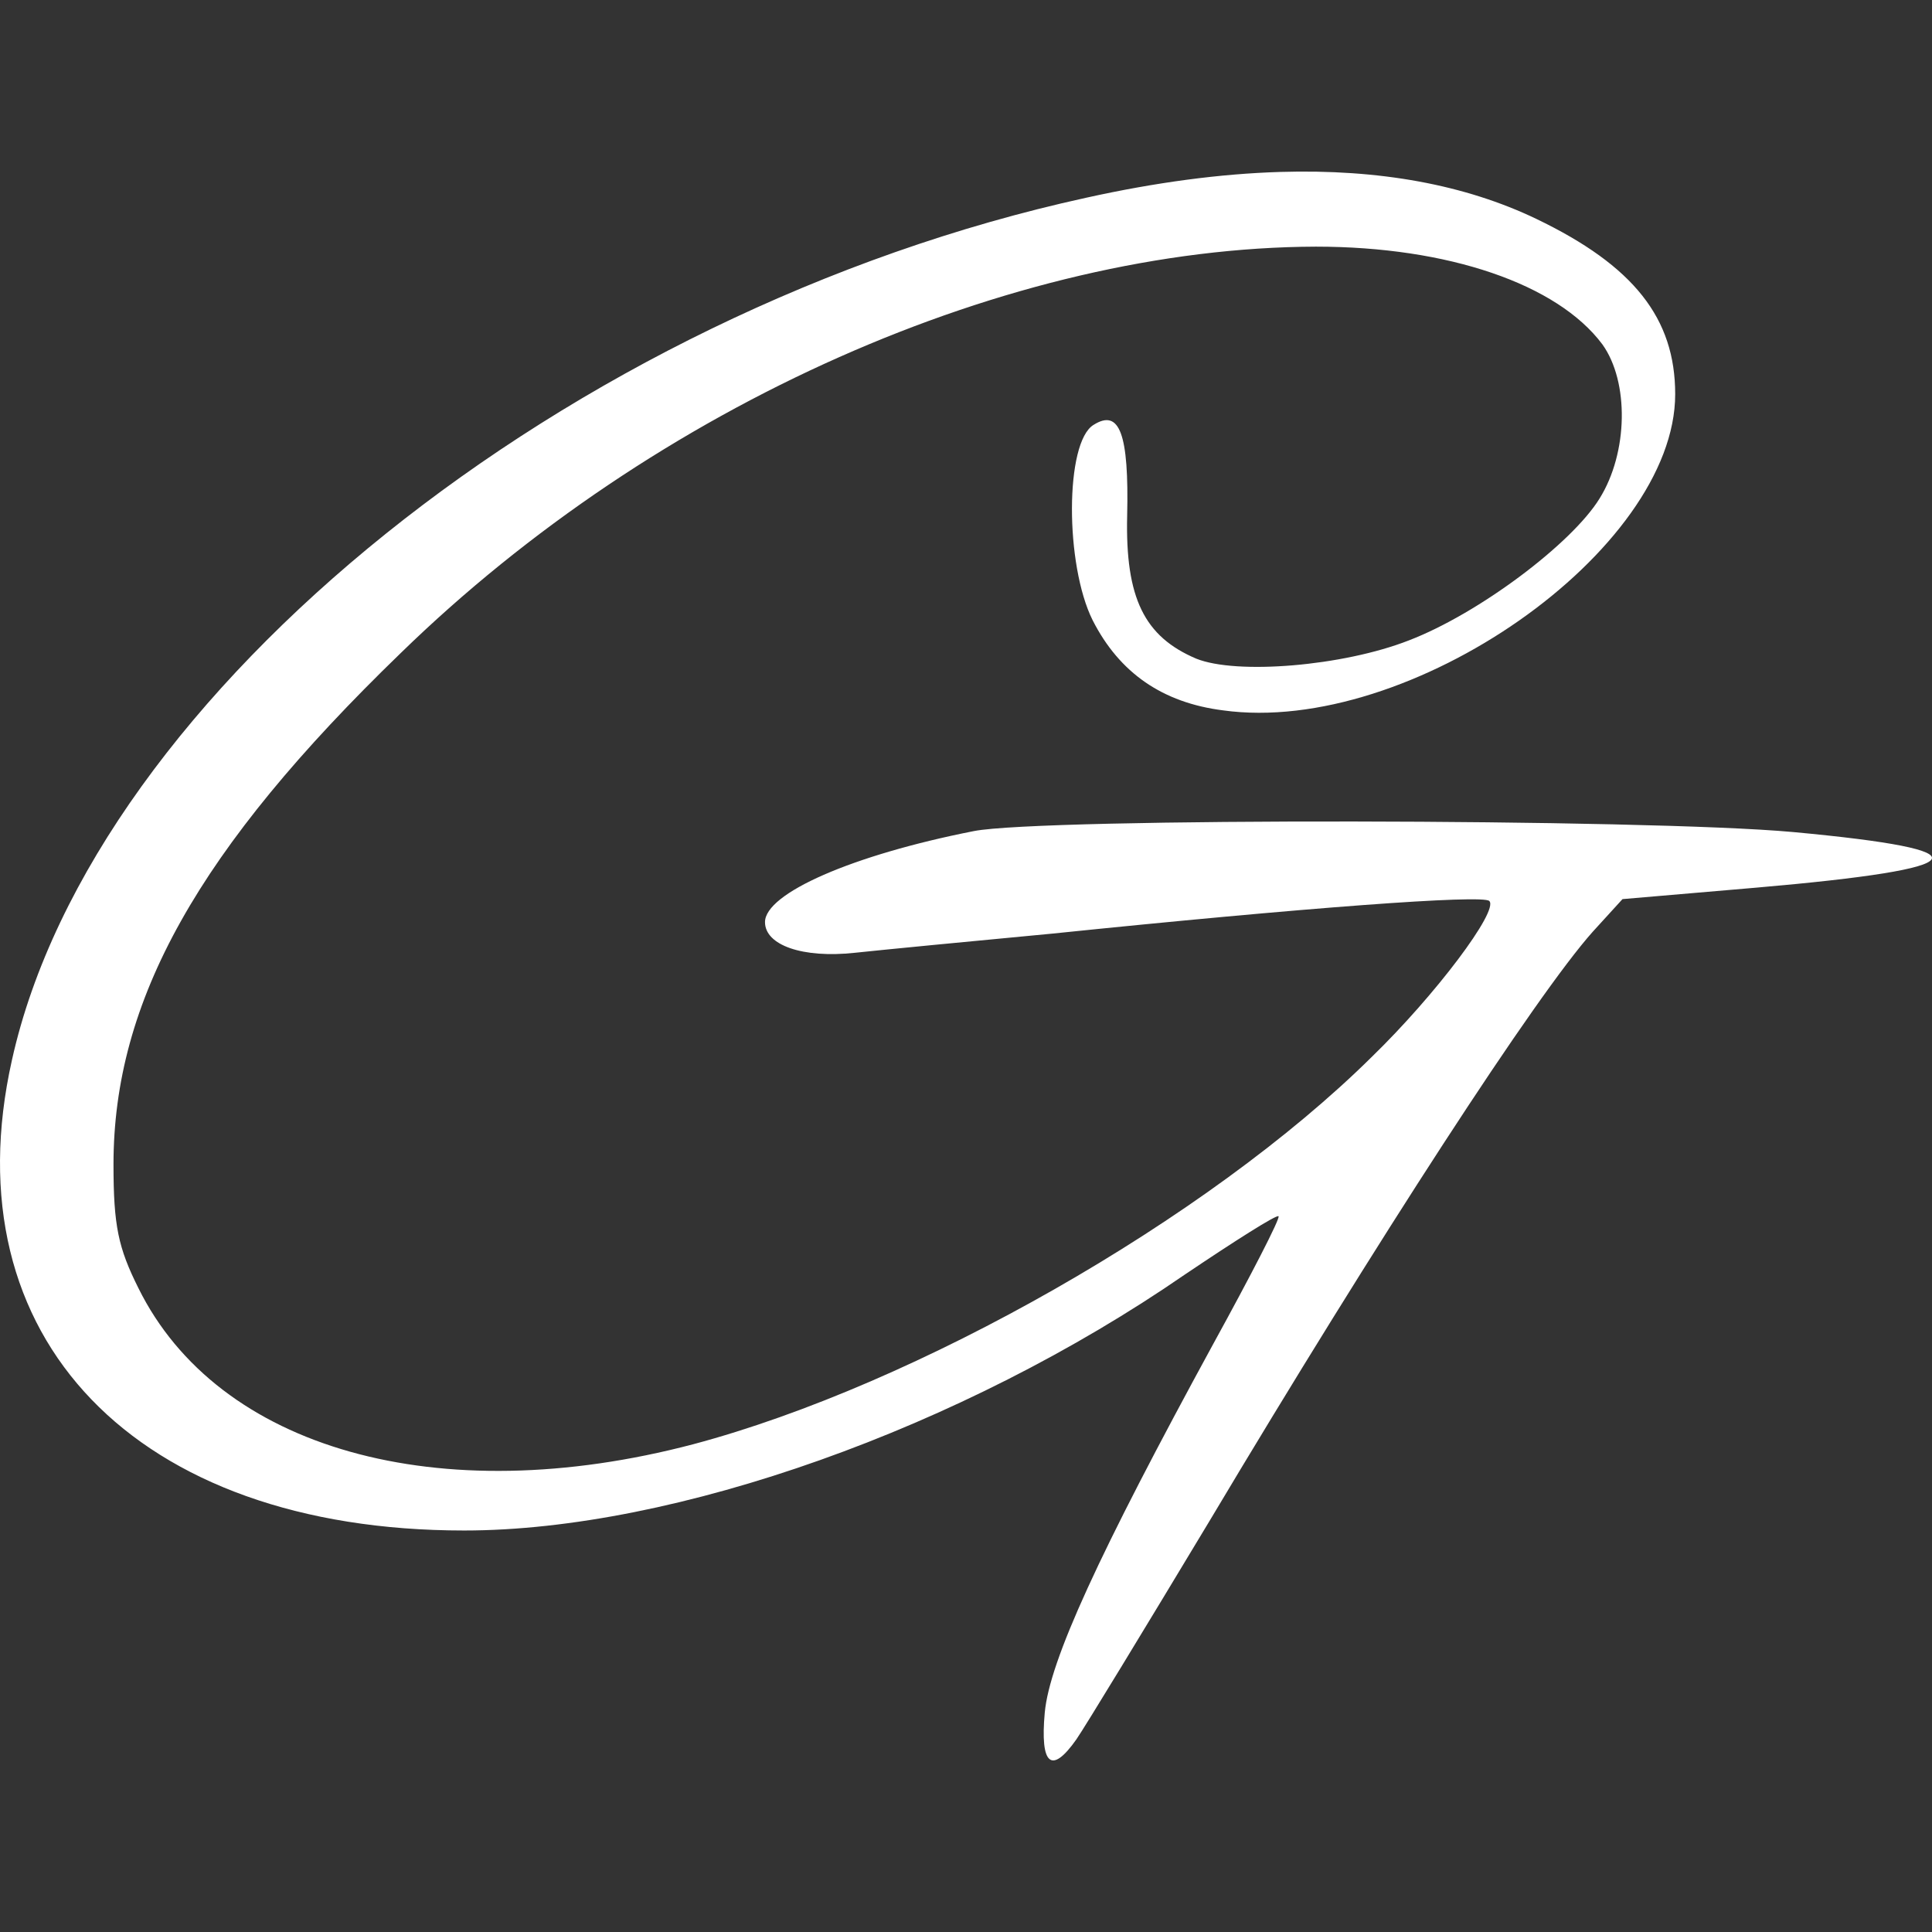
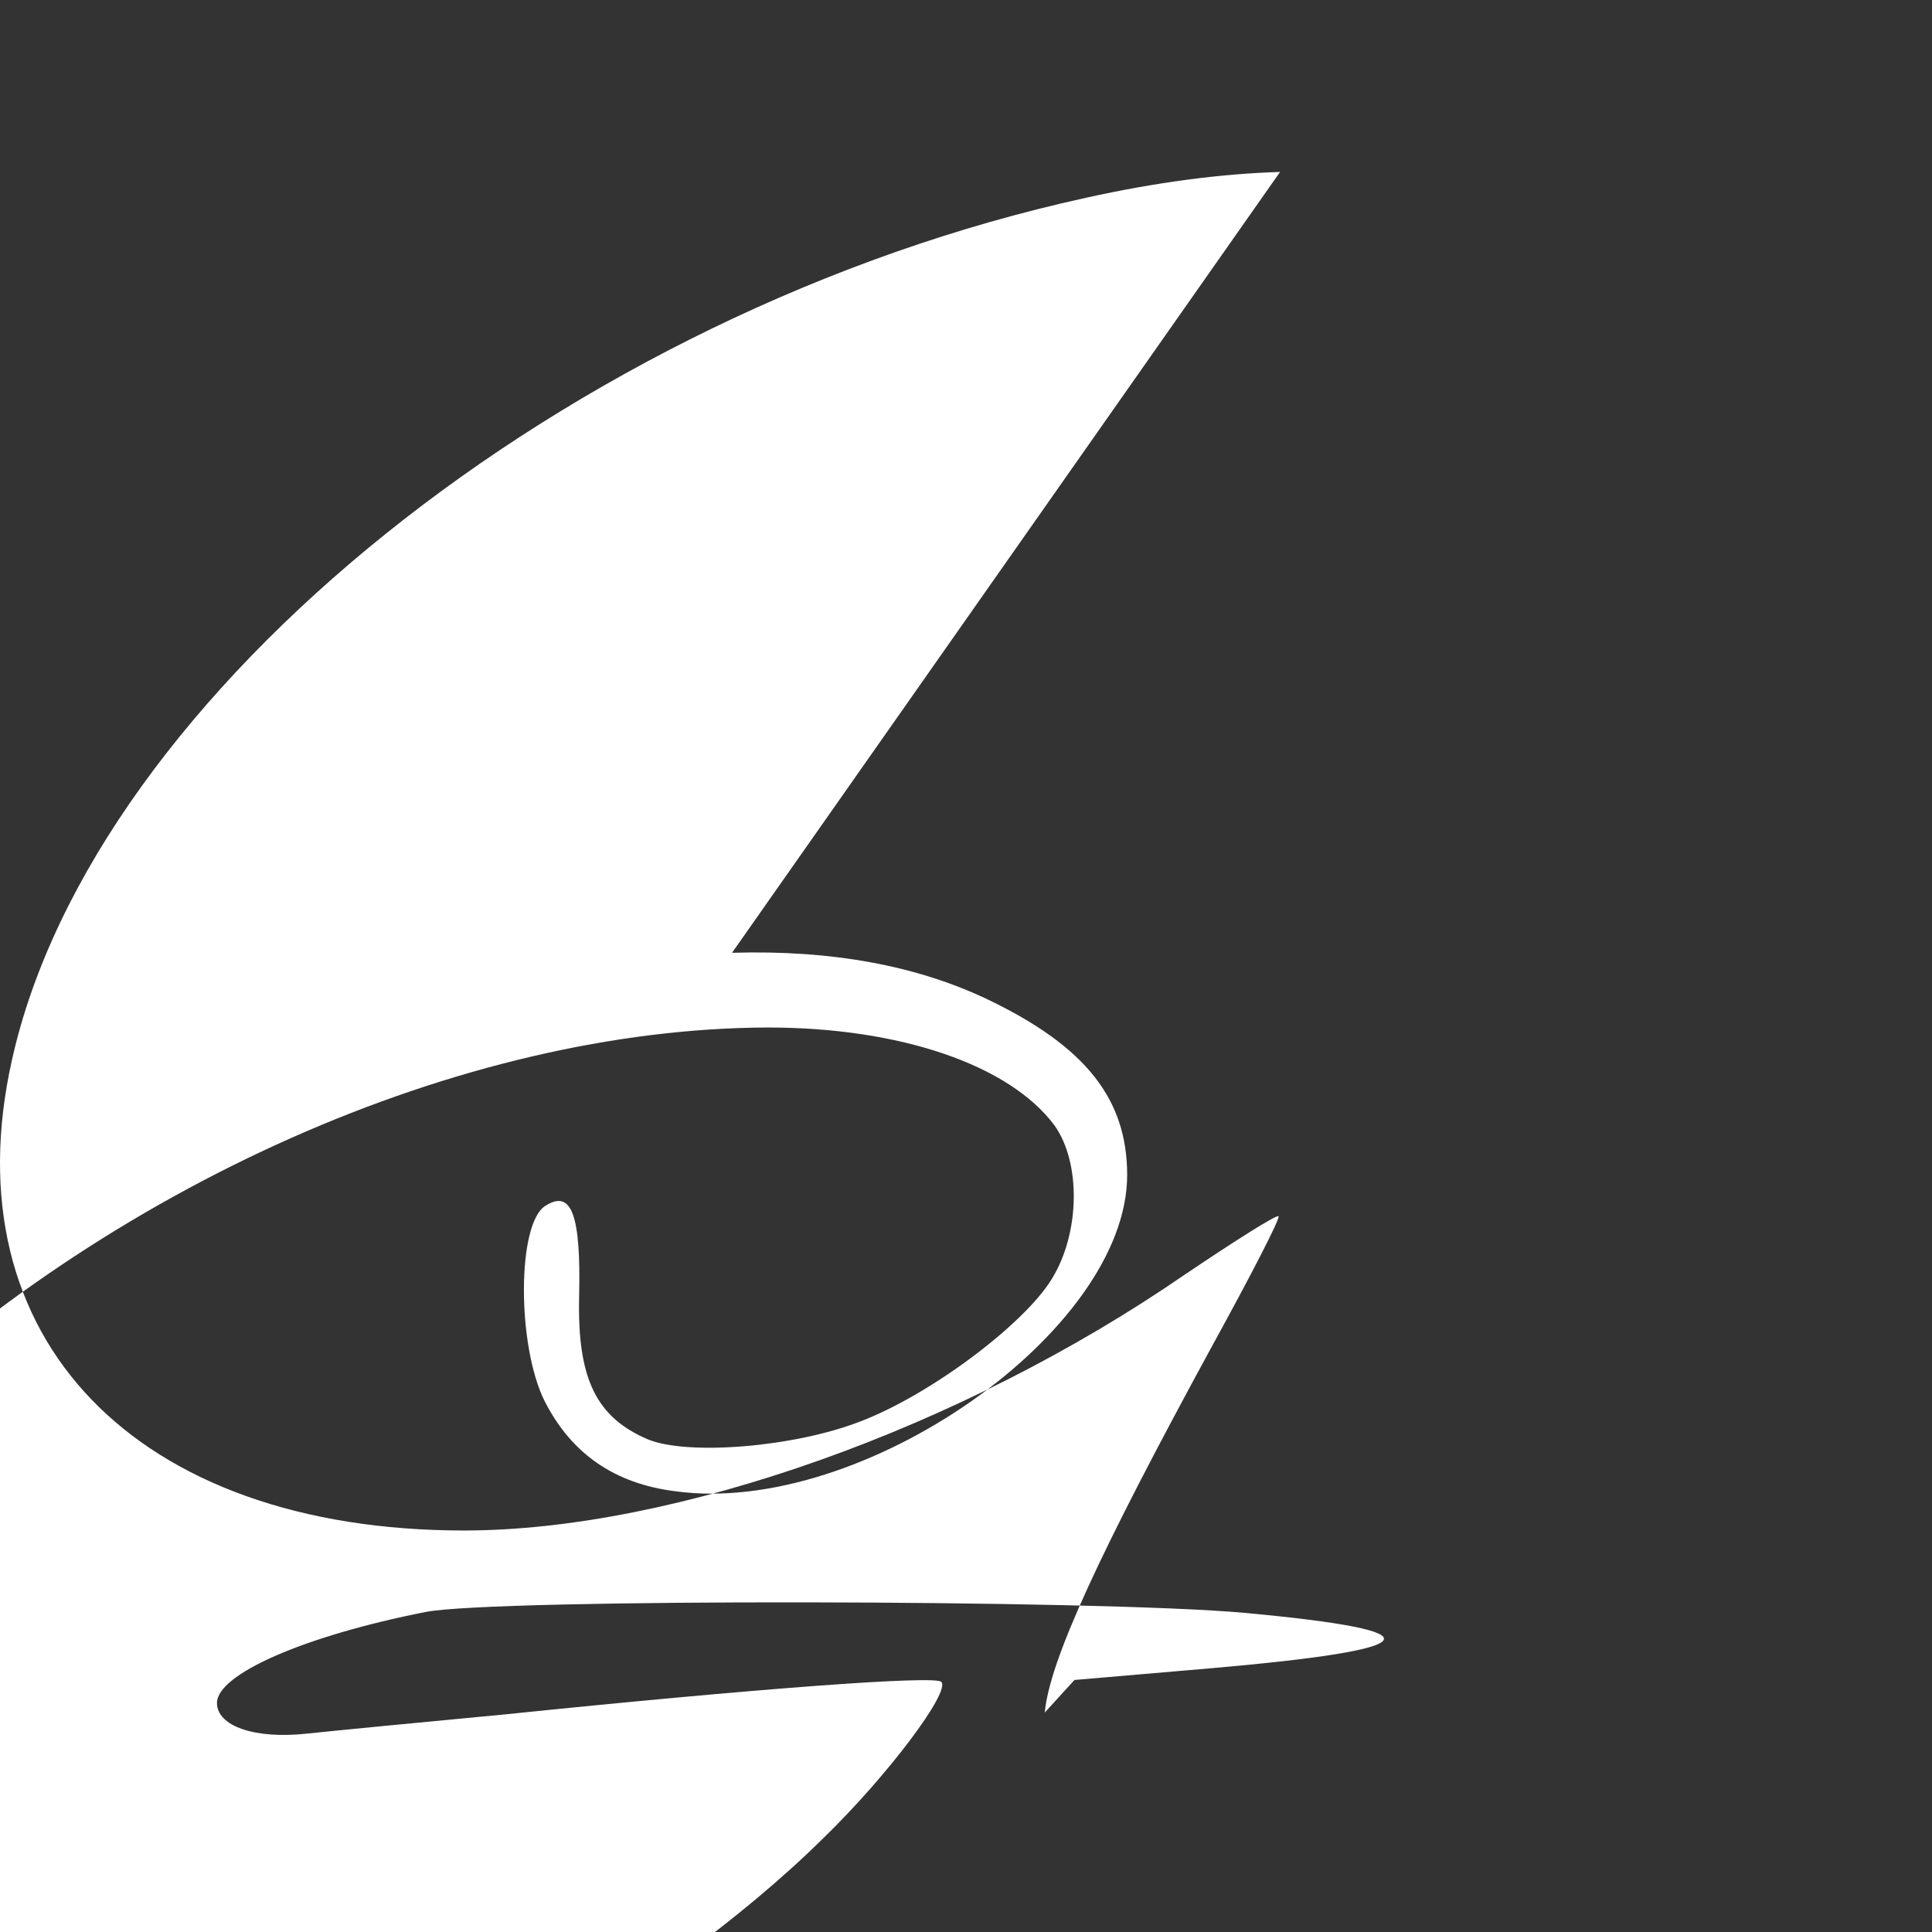
<svg xmlns="http://www.w3.org/2000/svg" xmlns:ns1="http://sodipodi.sourceforge.net/DTD/sodipodi-0.dtd" xmlns:ns2="http://www.inkscape.org/namespaces/inkscape" viewBox="0 0 512 512" version="1.1" id="svg10267" ns1:docname="favicon.svg" ns2:version="1.2.2 (732a01da63, 2022-12-09)">
  <rect x="0" y="0" width="512" height="512" fill="#333333" stroke="none" />
  <defs id="defs10271" />
  <ns1:namedview id="namedview10269" pagecolor="#ffffff" bordercolor="#000000" borderopacity="0.25" ns2:showpageshadow="2" ns2:pageopacity="0.0" ns2:pagecheckerboard="0" ns2:deskcolor="#d1d1d1" showgrid="false" ns2:zoom="1.6191406" ns2:cx="256.61761" ns2:cy="256.30881" ns2:window-width="1920" ns2:window-height="1009" ns2:window-x="-8" ns2:window-y="-8" ns2:window-maximized="1" ns2:current-layer="svg10267" />
-   <path fill="#0daf96" d="M339.23 45.568c-15.816.479-32.968 2.753-51.439 6.848C150.936 82.377 24.746 183.684 3.164 280.93-13.34 354.562 35.918 405.598 123.008 405.598c55.859 0 132.03-27.168 190.936-67.793 13.203-8.887 24.375-15.996 24.883-15.488.508.508-7.363 15.742-17.266 33.77-30.469 55.859-43.416 84.043-44.686 97.754h-.002c-1.27 13.965 1.777 16.504 8.379 7.109 2.285-3.301 18.027-29.199 35.293-57.891 44.687-74.902 86.582-139.395 101.562-156.152l7.871-8.633 35.547-3.047c58.652-5.078 61.699-9.902 9.648-14.727-38.848-3.555-199.061-3.809-217.088-.254-32.246 6.348-55.352 16.504-55.352 24.121 0 6.094 9.902 9.648 23.867 8.125 7.109-.762 30.721-3.047 52.303-5.078 66.523-6.855 114.258-10.41 115.781-8.633 2.539 2.539-14.219 24.883-31.23 41.387-43.418 42.91-120.604 86.836-179.764 102.578-67.539 17.773-125.938 1.269-147.012-41.387-5.332-10.664-6.602-16.504-6.602-32.754 0-43.418 22.344-83.535 76.172-135.586 67.539-65.761 161.483-107.4 242.479-107.654 35.039 0 63.984 9.902 75.918 25.898 7.109 9.902 6.855 28.69-.762 40.877-7.363 11.934-31.992 30.469-50.527 37.578-17.519 6.855-45.703 9.141-56.367 4.824-13.711-5.84-18.789-15.996-18.281-37.832.508-21.836-2.031-28.437-8.887-24.121-7.617 4.57-7.617 37.07-.254 51.797 7.109 13.965 18.535 21.836 34.531 23.867 49.511 6.855 119.844-42.401 119.844-83.787 0-20.059-10.918-34.023-36.816-46.465-18.884-9.045-41.536-13.232-67.896-12.434z" id="path10265" style="fill:#ffffff" />
+   <path fill="#0daf96" d="M339.23 45.568c-15.816.479-32.968 2.753-51.439 6.848C150.936 82.377 24.746 183.684 3.164 280.93-13.34 354.562 35.918 405.598 123.008 405.598c55.859 0 132.03-27.168 190.936-67.793 13.203-8.887 24.375-15.996 24.883-15.488.508.508-7.363 15.742-17.266 33.77-30.469 55.859-43.416 84.043-44.686 97.754h-.002l7.871-8.633 35.547-3.047c58.652-5.078 61.699-9.902 9.648-14.727-38.848-3.555-199.061-3.809-217.088-.254-32.246 6.348-55.352 16.504-55.352 24.121 0 6.094 9.902 9.648 23.867 8.125 7.109-.762 30.721-3.047 52.303-5.078 66.523-6.855 114.258-10.41 115.781-8.633 2.539 2.539-14.219 24.883-31.23 41.387-43.418 42.91-120.604 86.836-179.764 102.578-67.539 17.773-125.938 1.269-147.012-41.387-5.332-10.664-6.602-16.504-6.602-32.754 0-43.418 22.344-83.535 76.172-135.586 67.539-65.761 161.483-107.4 242.479-107.654 35.039 0 63.984 9.902 75.918 25.898 7.109 9.902 6.855 28.69-.762 40.877-7.363 11.934-31.992 30.469-50.527 37.578-17.519 6.855-45.703 9.141-56.367 4.824-13.711-5.84-18.789-15.996-18.281-37.832.508-21.836-2.031-28.437-8.887-24.121-7.617 4.57-7.617 37.07-.254 51.797 7.109 13.965 18.535 21.836 34.531 23.867 49.511 6.855 119.844-42.401 119.844-83.787 0-20.059-10.918-34.023-36.816-46.465-18.884-9.045-41.536-13.232-67.896-12.434z" id="path10265" style="fill:#ffffff" />
</svg>